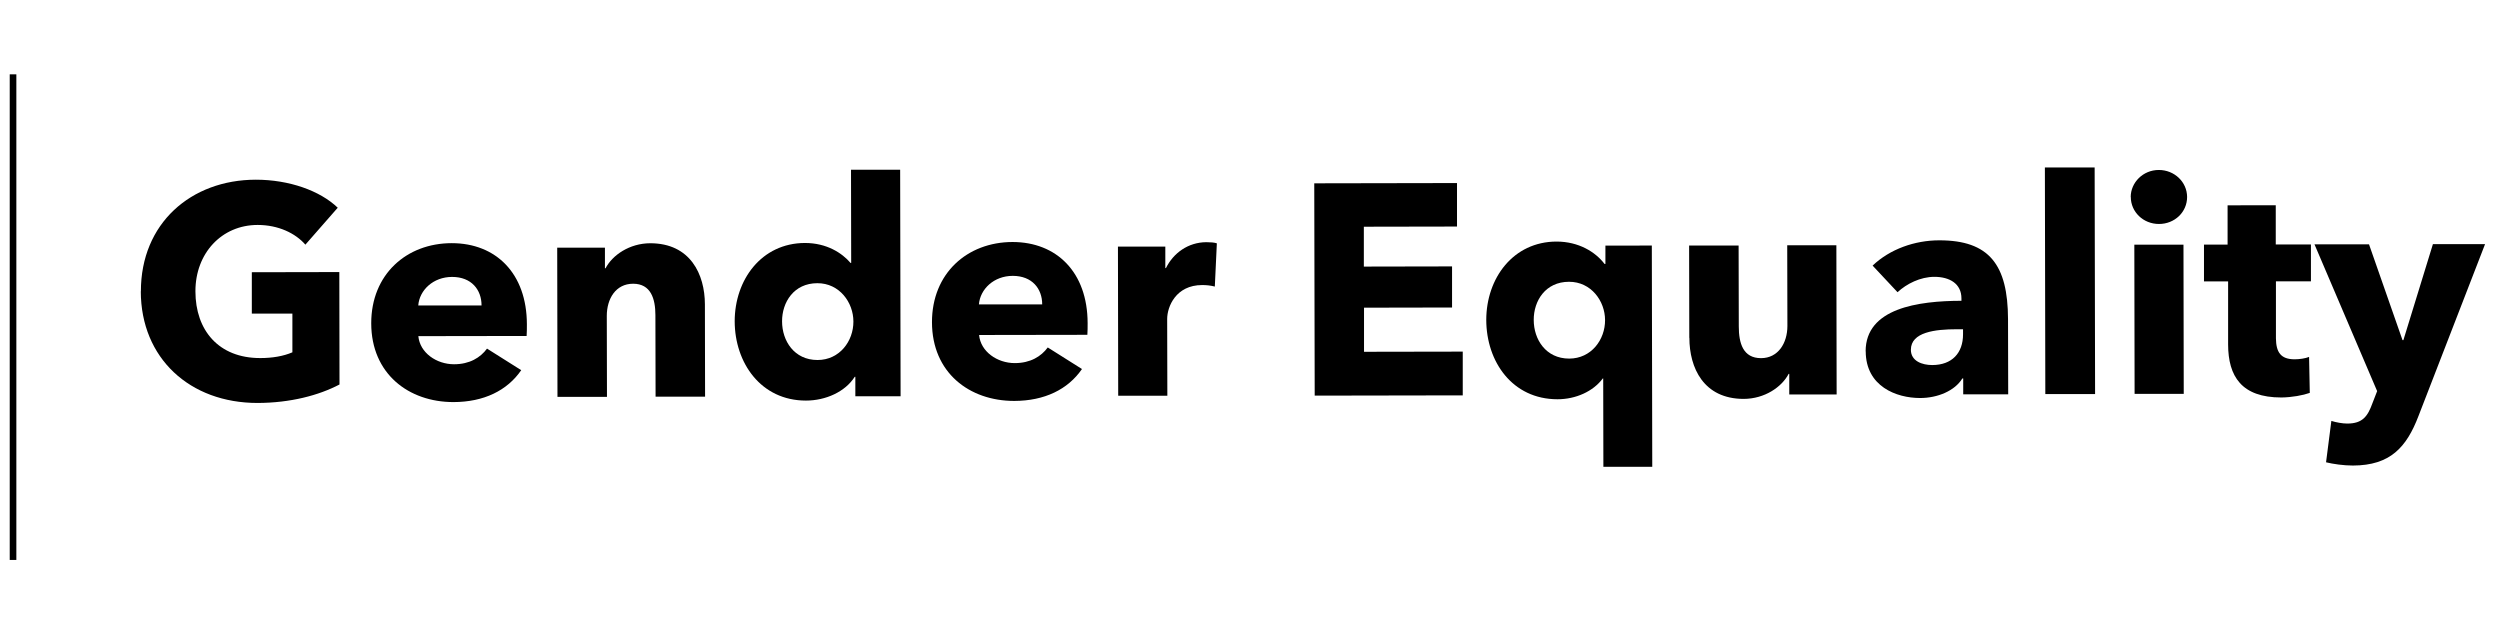
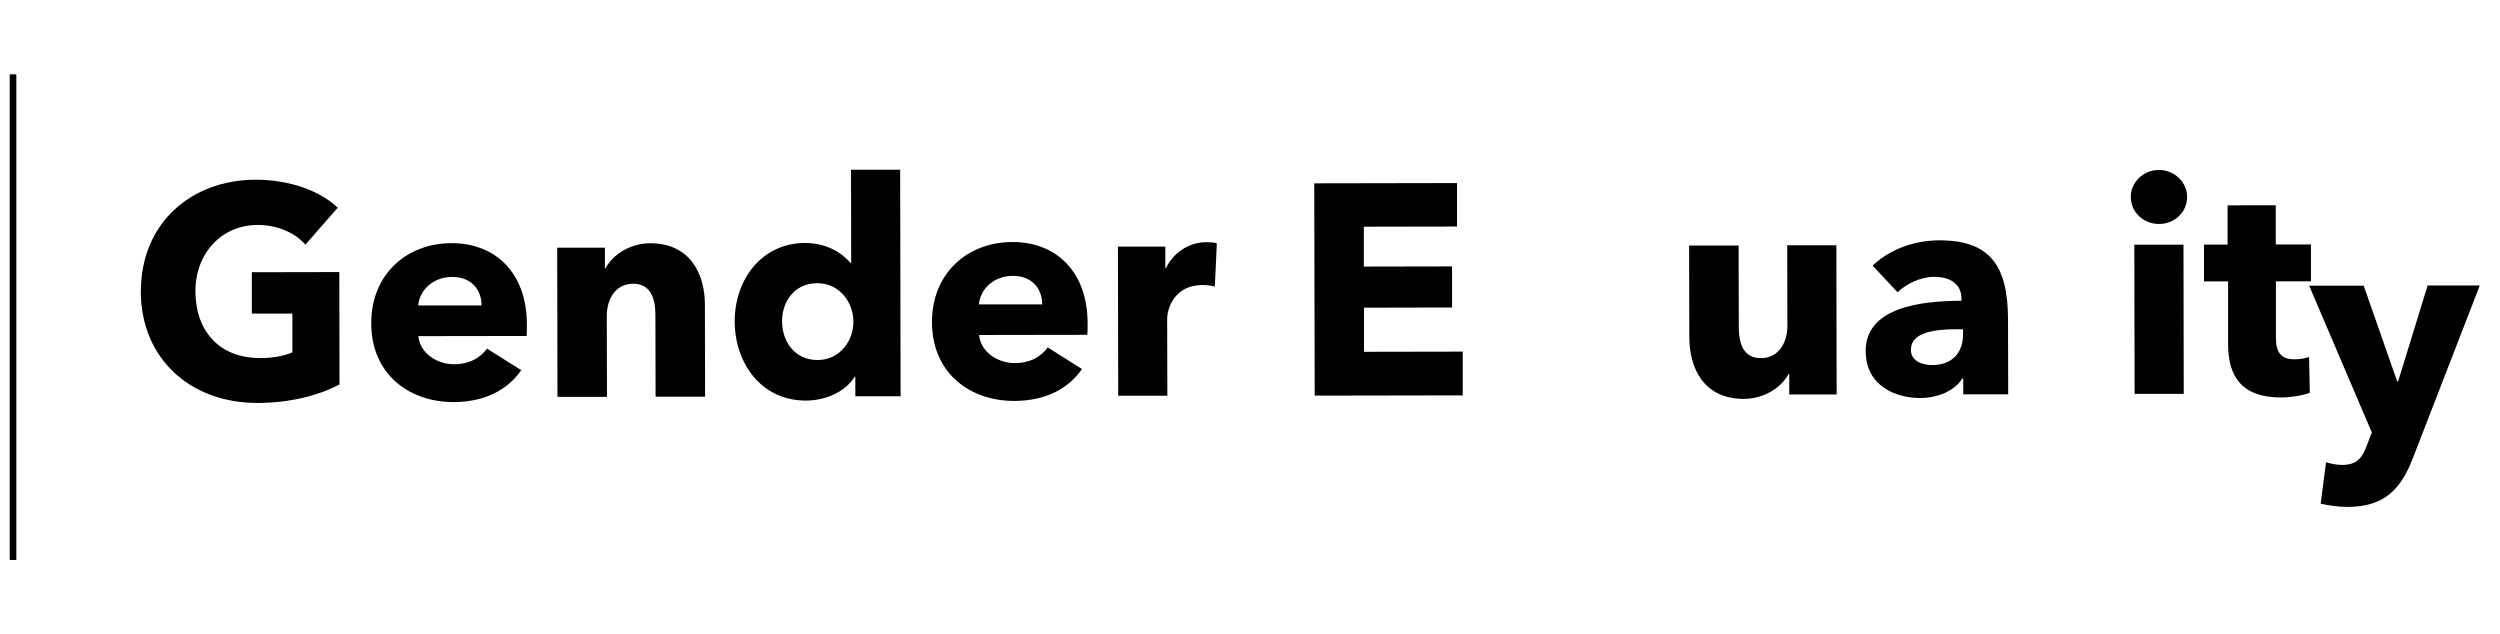
<svg xmlns="http://www.w3.org/2000/svg" id="Layer_2" data-name="Layer 2" viewBox="0 0 282.84 71.77">
  <rect x="1.1" y="8.41" width=".75" height="54.94" />
  <g>
    <path d="M15.94,32.97c-.01-7.7,5.67-12.63,13-12.64,3.77,0,7.26,1.24,9.27,3.17l-3.66,4.18c-1.12-1.29-3.06-2.23-5.4-2.23-4.07,0-7.05,3.2-7.04,7.51,0,4.41,2.63,7.56,7.34,7.55,1.36,0,2.61-.21,3.63-.65v-4.38s-4.59,0-4.59,0v-4.68s9.9-.02,9.9-.02l.02,12.72c-2.34,1.23-5.56,2.08-9.26,2.09-7.67.01-13.21-5.06-13.22-12.63Z" />
    <path d="M42,36.58c-.01-5.53,3.99-9.07,9.11-9.07,4.99,0,8.49,3.41,8.5,9.18,0,.44,0,.92-.03,1.32l-12.25.02c.17,1.87,2.04,3.18,4.04,3.18,1.76,0,2.98-.75,3.73-1.77l3.87,2.44c-1.59,2.31-4.23,3.6-7.66,3.61-5.09,0-9.3-3.21-9.31-8.9ZM54.48,34.55c0-1.76-1.13-3.22-3.33-3.22-2.14,0-3.7,1.5-3.83,3.23h7.16Z" />
    <path d="M63.05,28.02h5.39s0,2.33,0,2.33h.07c.78-1.49,2.71-2.82,5.05-2.83,4.55,0,6.18,3.52,6.19,6.91l.02,10.45h-5.6s-.02-9.22-.02-9.22c0-1.87-.52-3.56-2.52-3.56-1.97,0-2.98,1.7-2.98,3.64l.02,9.16h-5.6s-.03-16.88-.03-16.88Z" />
    <path d="M83.12,36.36c0-4.72,3.04-8.86,7.95-8.87,2.48,0,4.21,1.15,5.16,2.26h.07l-.02-10.55h5.56s.05,25.63.05,25.63h-5.12s0-2.2,0-2.2h-.07c-1.08,1.7-3.29,2.69-5.52,2.69-5.09,0-8.05-4.26-8.06-8.97ZM96.55,36.37c0-2.14-1.57-4.34-4.08-4.33-2.65,0-4,2.15-3.99,4.32,0,2.2,1.37,4.37,4.01,4.37,2.51,0,4.07-2.15,4.06-4.35Z" />
    <path d="M105.44,36.46c-.01-5.53,3.98-9.07,9.11-9.08,4.99,0,8.49,3.41,8.5,9.18,0,.44,0,.92-.03,1.32l-12.25.02c.17,1.87,2.04,3.18,4.04,3.18,1.76,0,2.98-.75,3.73-1.77l3.87,2.44c-1.59,2.31-4.23,3.6-7.66,3.61-5.09,0-9.3-3.2-9.31-8.9ZM117.91,34.43c0-1.76-1.13-3.22-3.33-3.22-2.14,0-3.69,1.5-3.83,3.23h7.16Z" />
    <path d="M126.48,27.9h5.36s0,2.43,0,2.43h.07c.84-1.7,2.51-2.92,4.57-2.93.44,0,.92.03,1.19.13l-.23,4.89c-.51-.13-.98-.17-1.43-.17-2.98,0-3.96,2.45-3.96,3.84l.02,8.68h-5.56s-.03-16.88-.03-16.88Z" />
    <path d="M148.69,20.74l16.15-.03v4.92s-10.54.02-10.54.02v4.51s9.98-.02,9.98-.02v4.65s-9.96.02-9.96.02v4.99s11.17-.02,11.17-.02v4.95s-16.75.03-16.75.03l-.05-24.02Z" />
-     <path d="M181.4,42.82h-.07c-1.08,1.46-3.05,2.35-5.12,2.35-5.12,0-8.05-4.26-8.06-8.97,0-4.72,3.04-8.86,7.95-8.87,2.51,0,4.41,1.18,5.43,2.53h.1v-2.07s5.25-.01,5.25-.01l.05,25.03h-5.53s-.02-10-.02-10ZM181.59,36.21c0-2.14-1.57-4.34-4.08-4.33-2.65,0-4,2.14-3.99,4.32,0,2.2,1.37,4.37,4.01,4.37,2.51,0,4.07-2.15,4.06-4.35Z" />
    <path d="M191.12,38.23l-.02-10.45h5.6s.02,9.15.02,9.15c0,1.9.48,3.59,2.52,3.59,1.93,0,2.98-1.7,2.98-3.64l-.02-9.13h5.56s.03,16.88.03,16.88h-5.36s0-2.33,0-2.33h-.07c-.78,1.49-2.71,2.82-5.08,2.83-4.55,0-6.15-3.52-6.15-6.91Z" />
    <path d="M211.07,39.75c0-4.88,5.93-5.71,10.84-5.72v-.27c0-1.66-1.33-2.44-3.06-2.44-1.59,0-3.15.79-4.17,1.74l-2.82-3.01c1.96-1.87,4.78-2.86,7.53-2.86,5.67-.01,7.77,2.77,7.79,8.91l.02,8.51h-5.09s0-1.79,0-1.79h-.1c-.85,1.39-2.78,2.21-4.78,2.21-2.68,0-6.14-1.31-6.15-5.28ZM222.09,37.83v-.58s-.71,0-.71,0c-2.44,0-5.19.32-5.19,2.32,0,1.29,1.29,1.73,2.41,1.73,2.24,0,3.49-1.36,3.49-3.47Z" />
-     <path d="M231.35,18.95h5.63s.05,25.63.05,25.63h-5.63s-.05-25.63-.05-25.63Z" />
    <path d="M241.06,22.29c0-1.63,1.38-3.06,3.18-3.06,1.76,0,3.19,1.35,3.2,3.05,0,1.73-1.42,3.06-3.18,3.06-1.8,0-3.19-1.38-3.19-3.05ZM241.47,27.68h5.56s.03,16.88.03,16.88h-5.56s-.03-16.88-.03-16.88Z" />
    <path d="M252.08,38.96v-7.12s-2.73,0-2.73,0v-4.17s2.67,0,2.67,0v-4.44s5.45-.01,5.45-.01v4.44s3.98,0,3.98,0v4.17s-3.96,0-3.96,0v6.45c.02,1.56.53,2.37,2.12,2.37.54,0,1.22-.1,1.63-.27l.08,4.07c-.75.27-2.03.51-3.22.52-4.51,0-6.01-2.4-6.02-5.99Z" />
-     <path d="M263.16,52.3l.6-4.68c.54.17,1.26.3,1.8.3,1.73,0,2.31-.82,2.84-2.28l.54-1.39-7.09-16.61h6.17s3.79,10.84,3.79,10.84h.1l3.34-10.86h5.9s-7.53,19.44-7.53,19.44c-1.35,3.53-3.18,5.6-7.42,5.61-1.05,0-2.24-.17-3.05-.37Z" />
+     <path d="M263.16,52.3c.54.17,1.26.3,1.8.3,1.73,0,2.31-.82,2.84-2.28l.54-1.39-7.09-16.61h6.17s3.79,10.84,3.79,10.84h.1l3.34-10.86h5.9s-7.53,19.44-7.53,19.44c-1.35,3.53-3.18,5.6-7.42,5.61-1.05,0-2.24-.17-3.05-.37Z" />
  </g>
</svg>